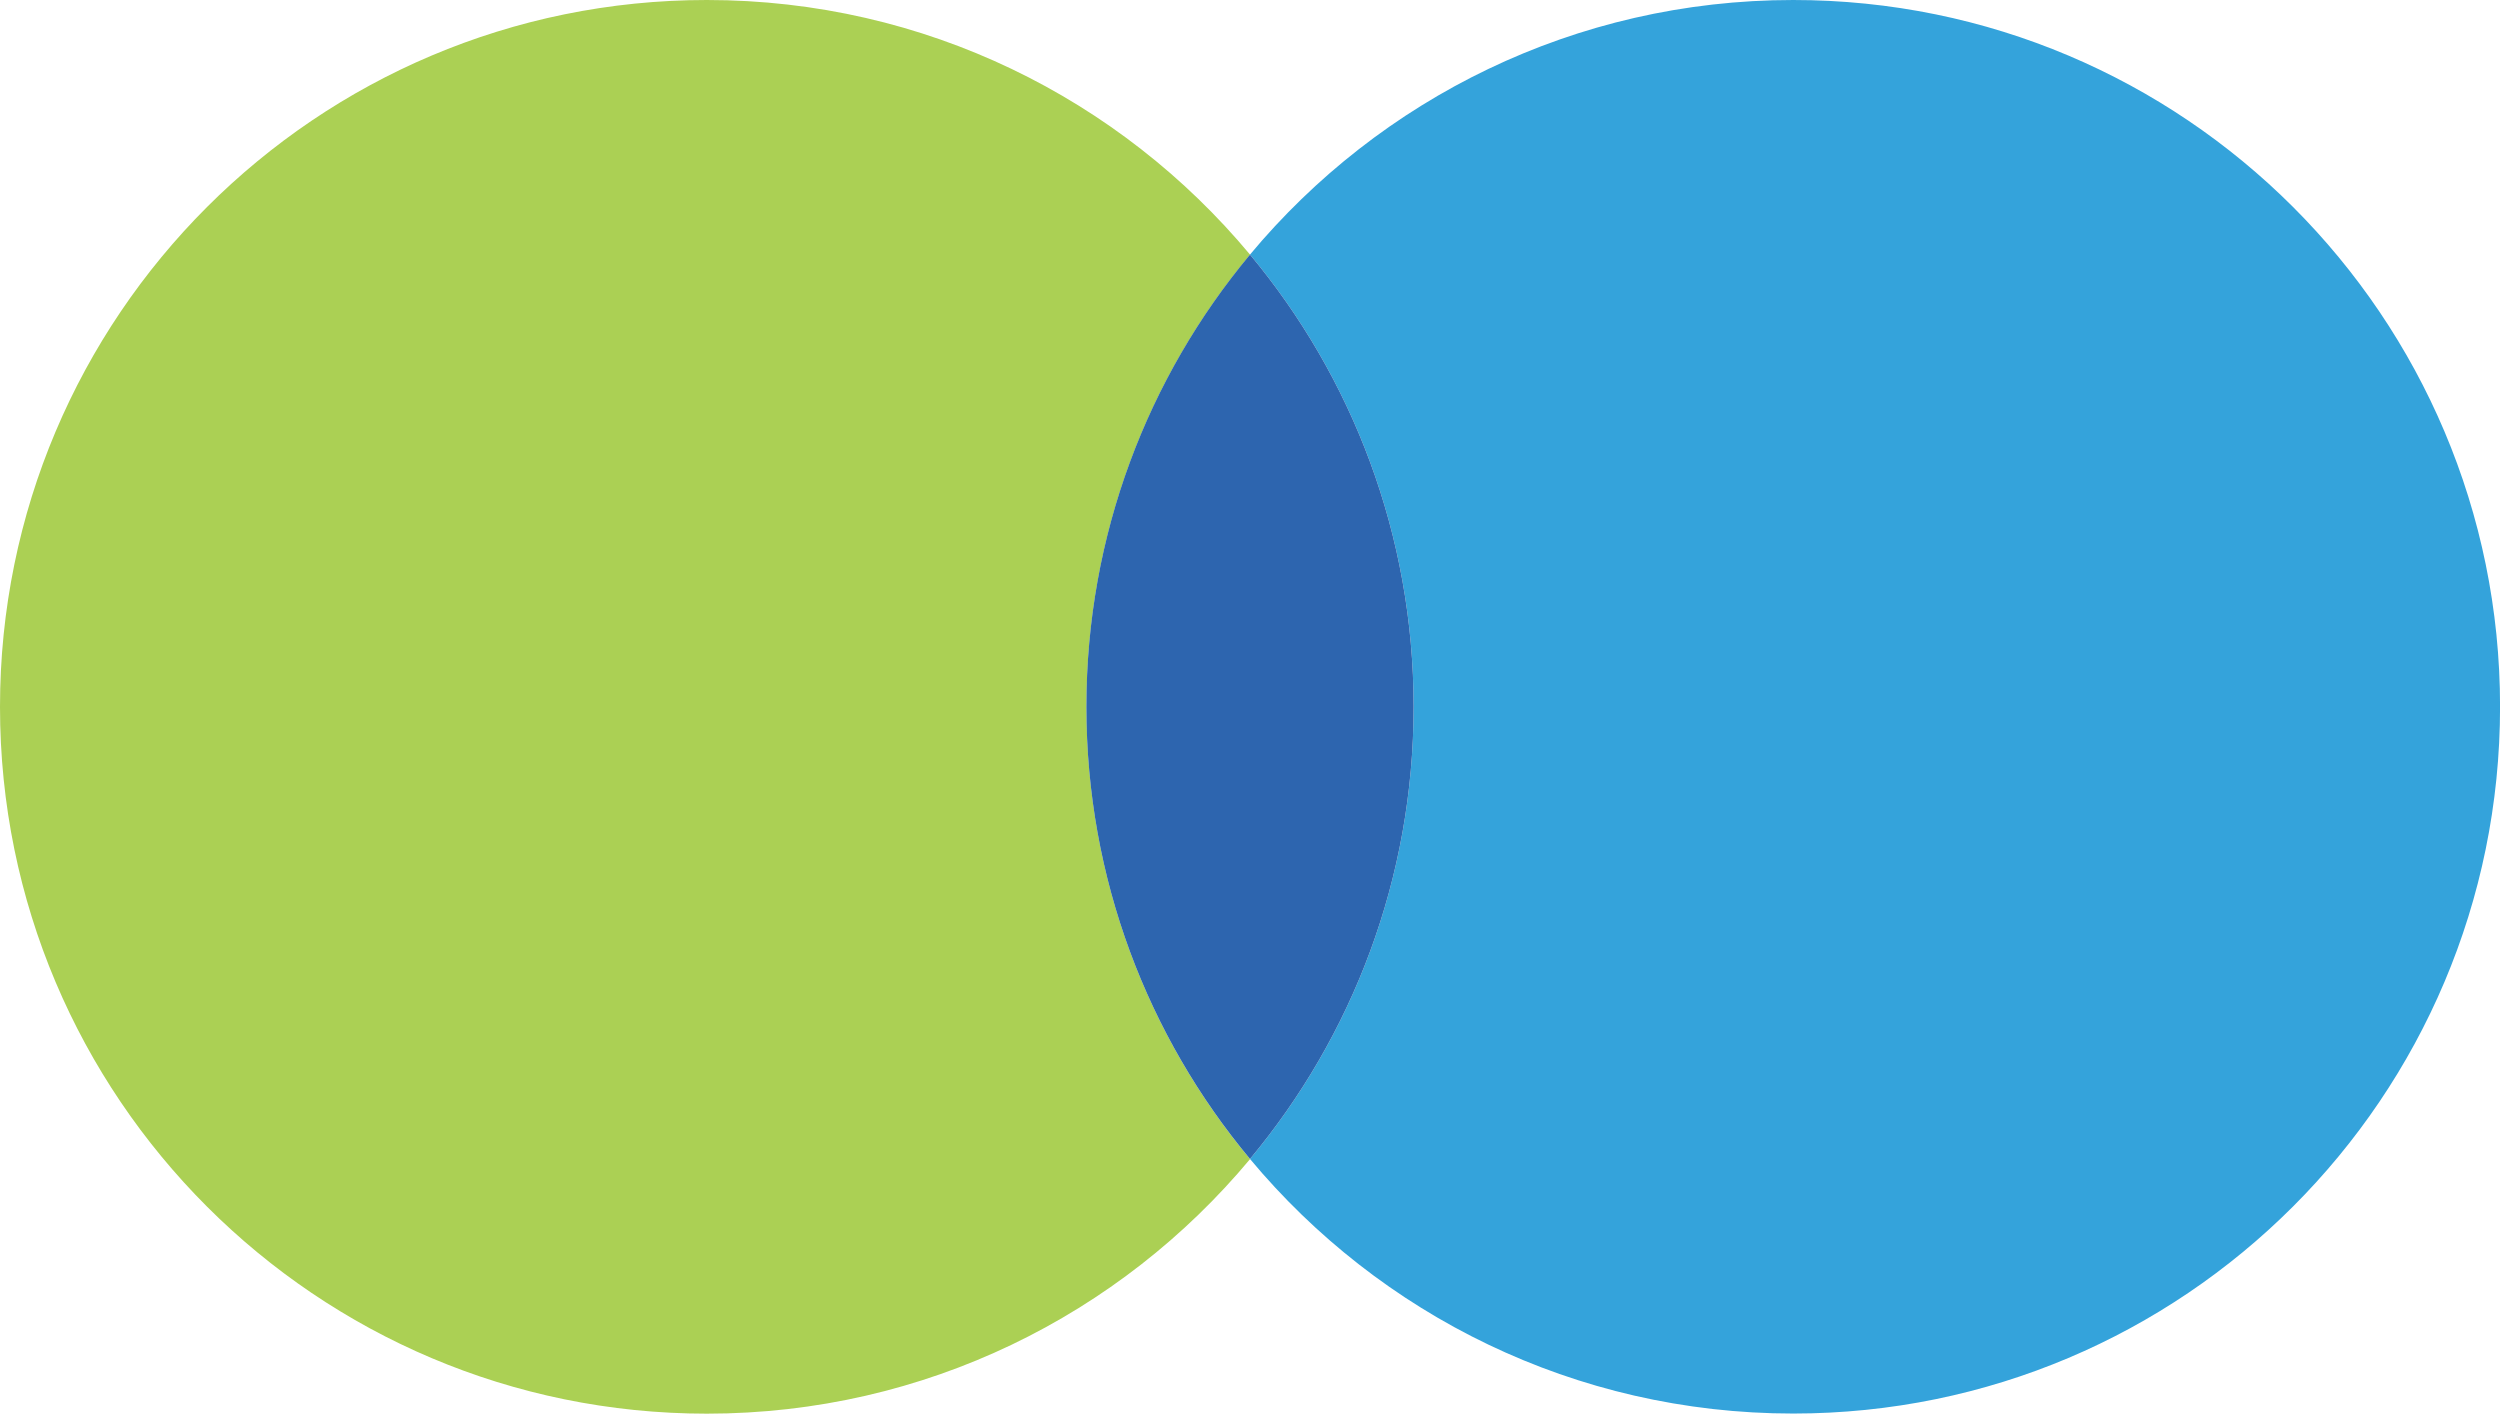
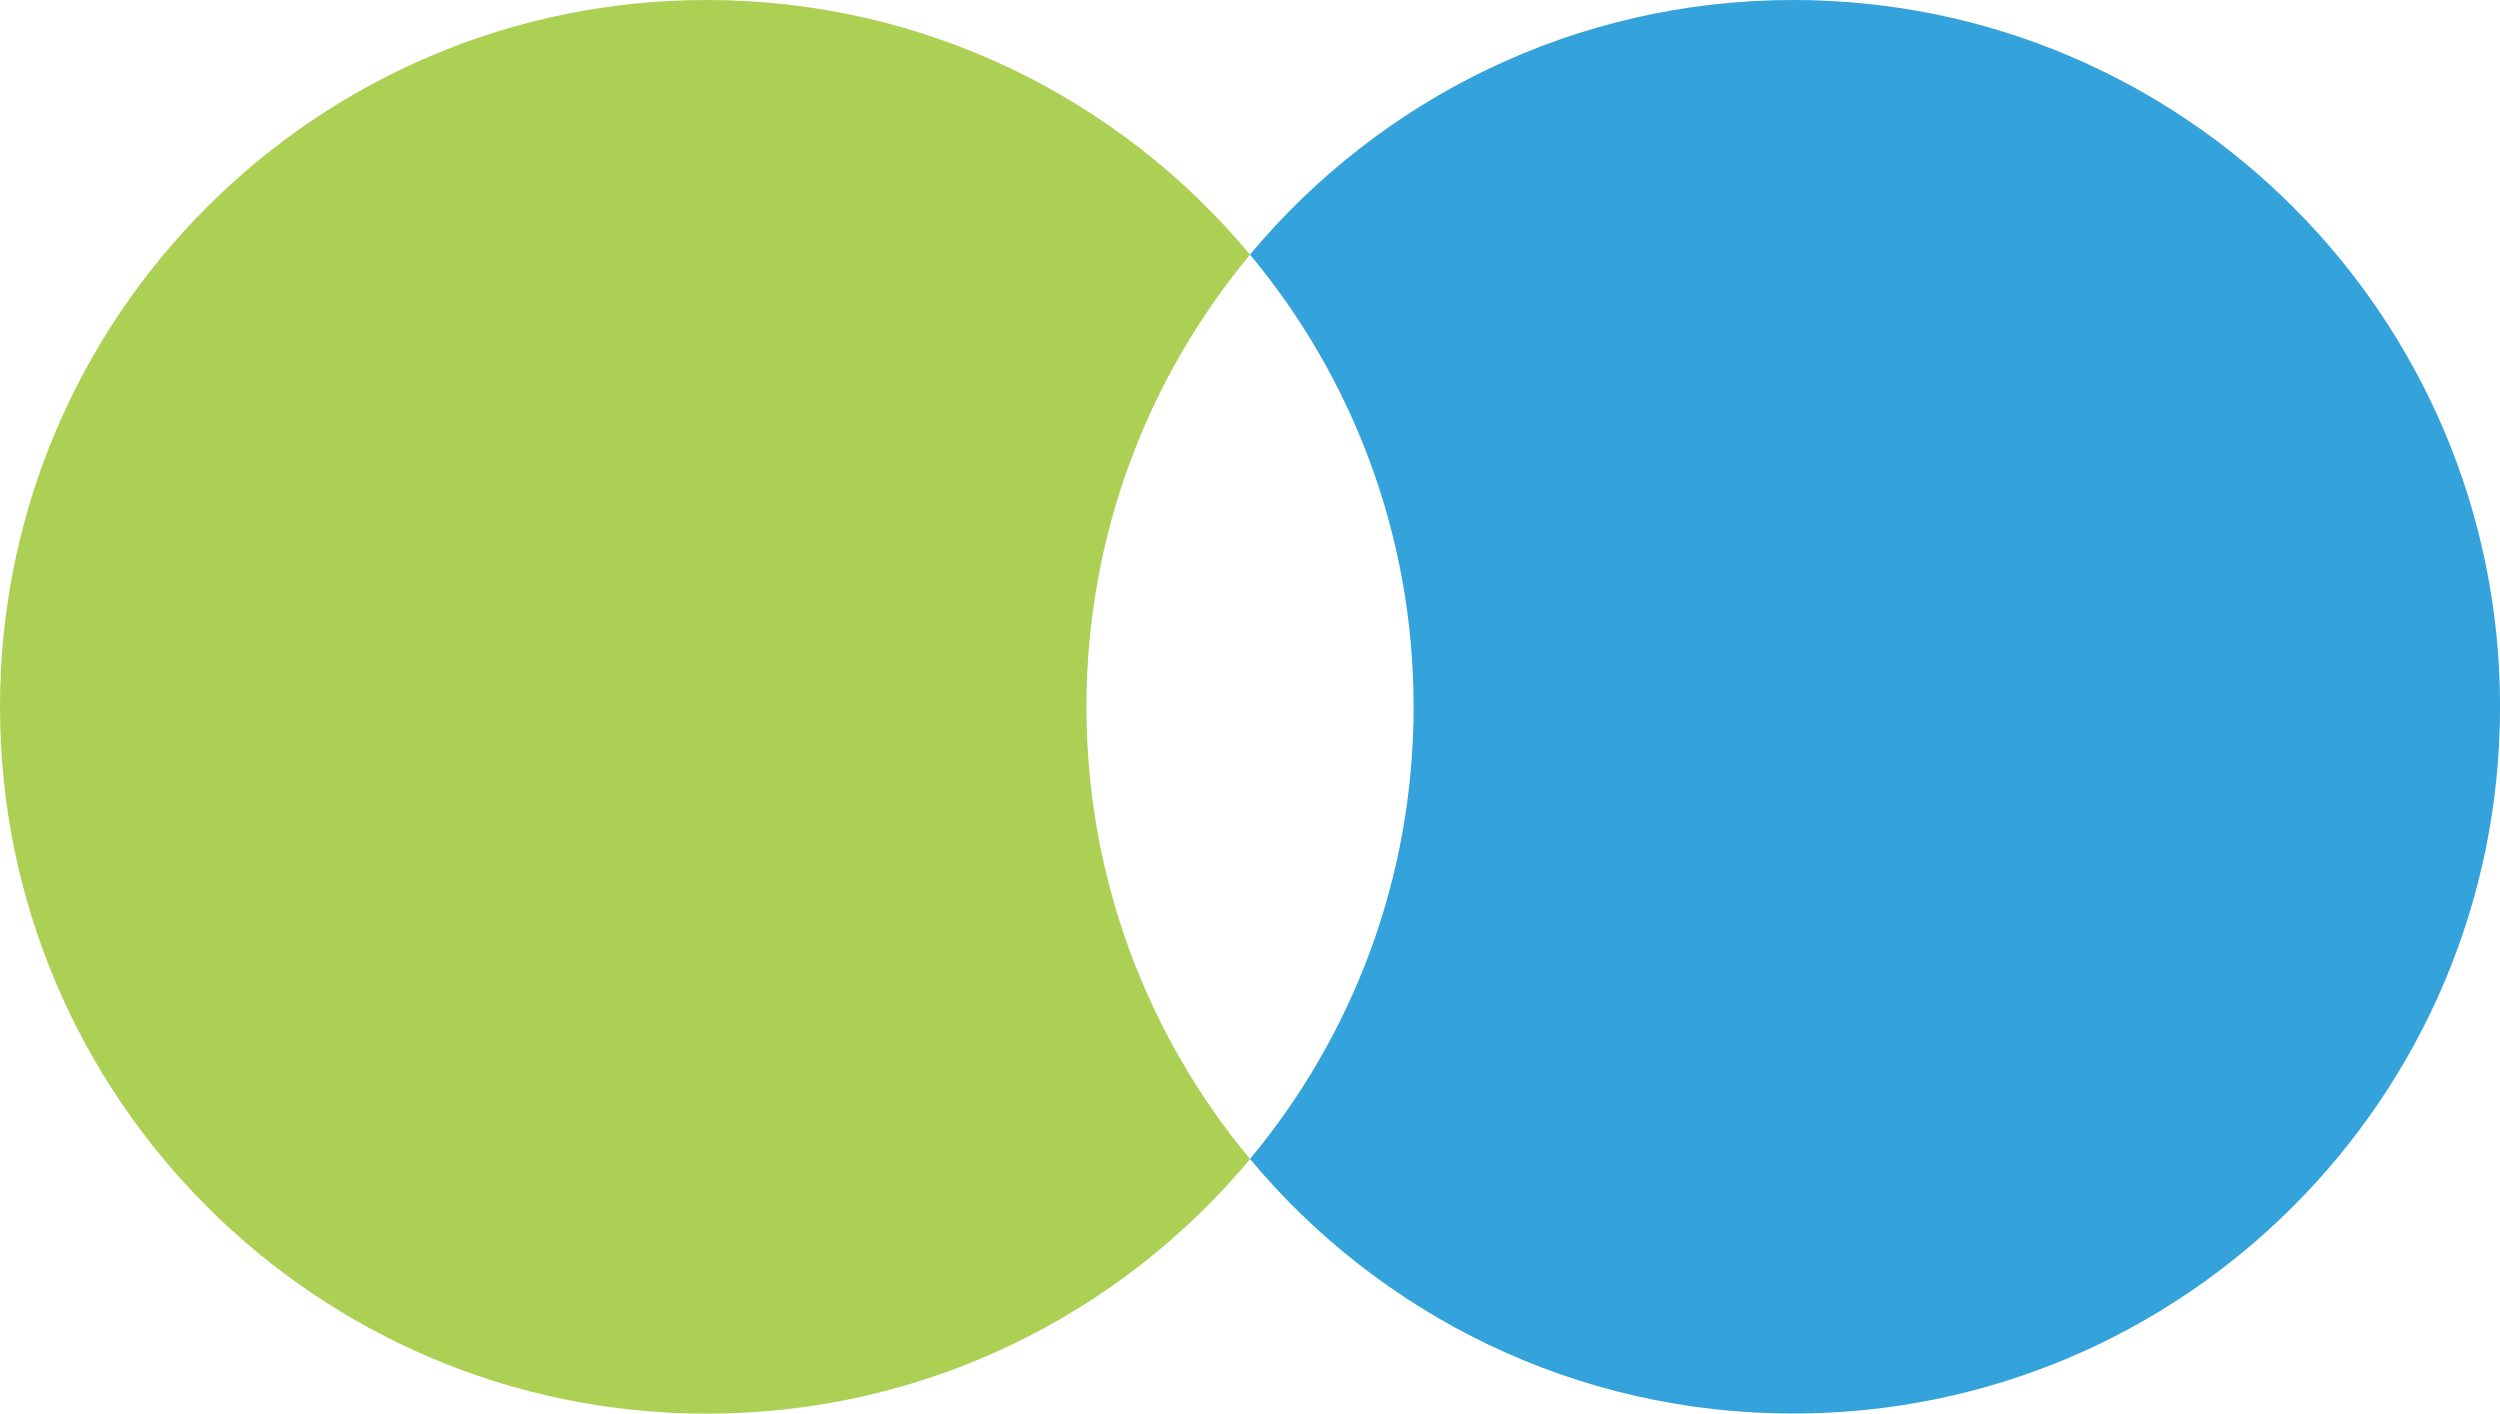
<svg xmlns="http://www.w3.org/2000/svg" id="Layer_1" viewBox="0 0 415.48 234.93">
  <path d="M298.02,0c-36.29,0-68.73,16.46-90.28,42.31,16.97,20.37,27.19,46.57,27.19,75.15s-10.22,54.78-27.19,75.15c21.55,25.86,53.99,42.31,90.28,42.31,64.87,0,117.47-52.59,117.47-117.47S362.89,0,298.02,0Z" style="fill:#34a3db;" />
  <path d="M207.74,42.31C186.2,16.46,153.75,0,117.47,0,52.59,0,0,52.59,0,117.47s52.59,117.47,117.47,117.47c36.29,0,68.73-16.46,90.28-42.31-16.97-20.37-27.19-46.57-27.19-75.15s10.22-54.78,27.19-75.15Z" style="fill:#abd054;" />
-   <path d="M207.74,42.31c-16.97,20.37-27.19,46.57-27.19,75.15s10.22,54.78,27.19,75.15c16.97-20.37,27.19-46.57,27.19-75.15s-10.22-54.78-27.19-75.15Z" style="fill:#2d65af;" />
</svg>